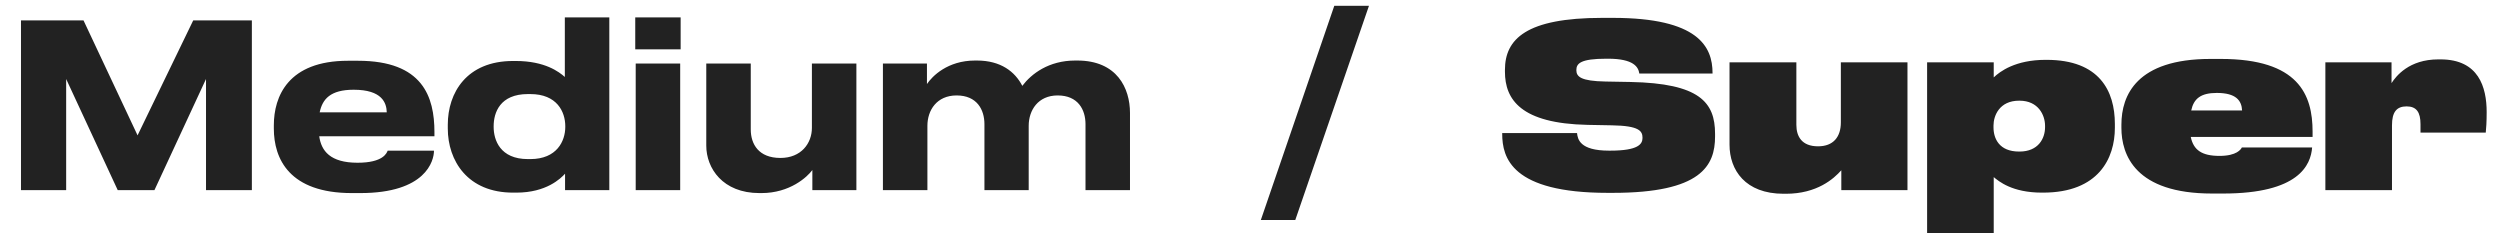
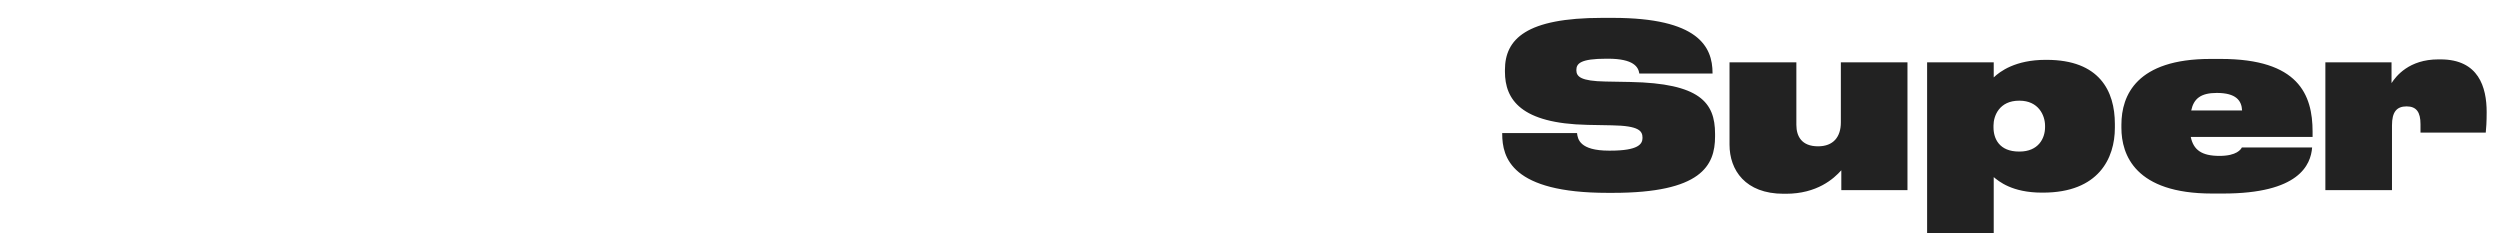
<svg xmlns="http://www.w3.org/2000/svg" width="263" height="25" viewBox="0 0 263 25" fill="none">
-   <path d="M2.208 20H6.96V8.312L12.384 20H16.248L21.672 8.312V20H26.496V2.144H20.328L14.472 14.24L8.784 2.144H2.208V20ZM45.655 15.848H40.783C40.687 16.088 40.327 17.12 37.615 17.12C34.735 17.12 33.799 15.872 33.583 14.336H45.703V13.904C45.703 10.184 44.479 6.392 37.663 6.392H36.607C30.295 6.392 28.807 10.16 28.807 13.184V13.52C28.807 16.712 30.439 20.312 37.015 20.312H37.903C44.791 20.312 45.655 16.928 45.655 15.848ZM37.207 9.44C40.207 9.44 40.663 10.832 40.687 11.816H33.631C33.919 10.424 34.759 9.44 37.207 9.44ZM59.42 1.832V8.096C58.82 7.568 57.332 6.416 54.26 6.416H53.972C49.076 6.416 47.108 9.776 47.108 13.112V13.52C47.108 16.88 49.172 20.288 54.02 20.264H54.332C57.476 20.264 58.988 18.776 59.444 18.272V20H64.1V1.832H59.42ZM55.532 9.896H55.796C58.58 9.896 59.468 11.744 59.468 13.28V13.352C59.468 14.84 58.58 16.736 55.796 16.736H55.532C52.604 16.736 51.932 14.72 51.932 13.352V13.28C51.932 11.84 52.604 9.896 55.532 9.896ZM71.604 1.832H66.828V5.192H71.604V1.832ZM71.556 6.68H66.876V20H71.556V6.68ZM90.092 6.68H85.412V13.448C85.412 15.08 84.284 16.616 82.1 16.616C79.82 16.616 78.98 15.176 78.98 13.616V6.68H74.3V15.32C74.3 17.696 76.028 20.312 79.892 20.312H80.108C83.108 20.312 84.932 18.608 85.46 17.888V20H90.092V6.68ZM97.563 13.232C97.563 11.6 98.547 10.04 100.635 10.04C102.771 10.04 103.563 11.528 103.563 13.064V20H108.219V13.232C108.219 11.6 109.203 10.04 111.267 10.04C113.403 10.04 114.195 11.528 114.195 13.064V20H118.875V11.888C118.875 9.272 117.507 6.368 113.331 6.368H113.115C110.331 6.368 108.507 7.76 107.547 9.032C106.779 7.544 105.291 6.368 102.771 6.368H102.579C99.675 6.368 98.067 8.024 97.515 8.84V6.68H92.883V20H97.563V13.232Z" fill="#222222" />
-   <path d="M144.016 0.608H140.368L132.64 23.144H136.264L144.016 0.608Z" fill="#222222" />
  <path d="M180.424 14.36V14.072C180.424 10.76 178.792 8.768 171.52 8.624L168.88 8.576C166.312 8.528 165.832 8.072 165.832 7.376C165.832 6.68 166.264 6.176 169 6.176H169.168C171.88 6.176 172.36 7.064 172.456 7.736H180.16V7.688C180.16 4.904 178.648 1.88 169.672 1.88H168.544C160.552 1.88 158.32 4.112 158.32 7.352V7.544C158.32 10.472 160 12.992 167.008 13.136L169.576 13.184C172.456 13.232 172.792 13.784 172.792 14.504C172.792 15.152 172.36 15.848 169.408 15.848H169.264C166.168 15.848 165.976 14.624 165.904 14H158.032V14.072C158.032 16.592 159.016 20.288 169.12 20.288H169.672C178.96 20.288 180.424 17.432 180.424 14.36ZM200.666 6.56H193.658V12.872C193.658 14.408 192.866 15.392 191.258 15.392C189.554 15.392 188.978 14.36 188.978 13.136V6.56H181.946V15.224C181.946 17.888 183.602 20.384 187.634 20.384H187.874C191.162 20.384 192.914 18.8 193.707 17.912V20H200.666V6.56ZM202.732 24.512H209.74V18.632C210.268 19.064 211.66 20.264 214.804 20.264H214.924C220.78 20.264 222.484 16.64 222.484 13.448V13.04C222.484 9.56 220.852 6.296 215.308 6.296H215.188C212.02 6.296 210.388 7.52 209.74 8.144V6.56H202.732V24.512ZM215.14 13.376C215.14 14.552 214.444 15.944 212.452 15.944H212.404C210.316 15.944 209.716 14.576 209.716 13.4V13.208C209.716 12.176 210.34 10.592 212.404 10.592H212.452C214.444 10.592 215.14 12.128 215.14 13.232V13.376ZM243.236 15.512H235.844C235.748 15.704 235.316 16.4 233.492 16.4C231.62 16.4 230.756 15.776 230.468 14.408H243.284V13.856C243.284 9.944 241.796 6.2 233.636 6.2H232.532C224.78 6.2 223.172 10.016 223.172 13.112V13.448C223.172 16.304 224.636 20.36 232.7 20.36H233.876C241.844 20.36 243.092 17.36 243.236 15.512ZM233.204 9.776C235.22 9.776 235.82 10.568 235.868 11.624H230.516C230.78 10.376 231.524 9.776 233.204 9.776ZM251.637 13.184C251.637 11.792 252.117 11.192 253.173 11.192C254.205 11.192 254.637 11.792 254.637 13.064V13.952H261.501C261.549 13.496 261.597 12.848 261.597 11.792C261.597 9.176 260.757 6.248 256.749 6.248H256.509C253.437 6.248 252.069 8 251.589 8.744V6.56H244.629V20H251.637V13.184Z" fill="#222222" />
</svg>